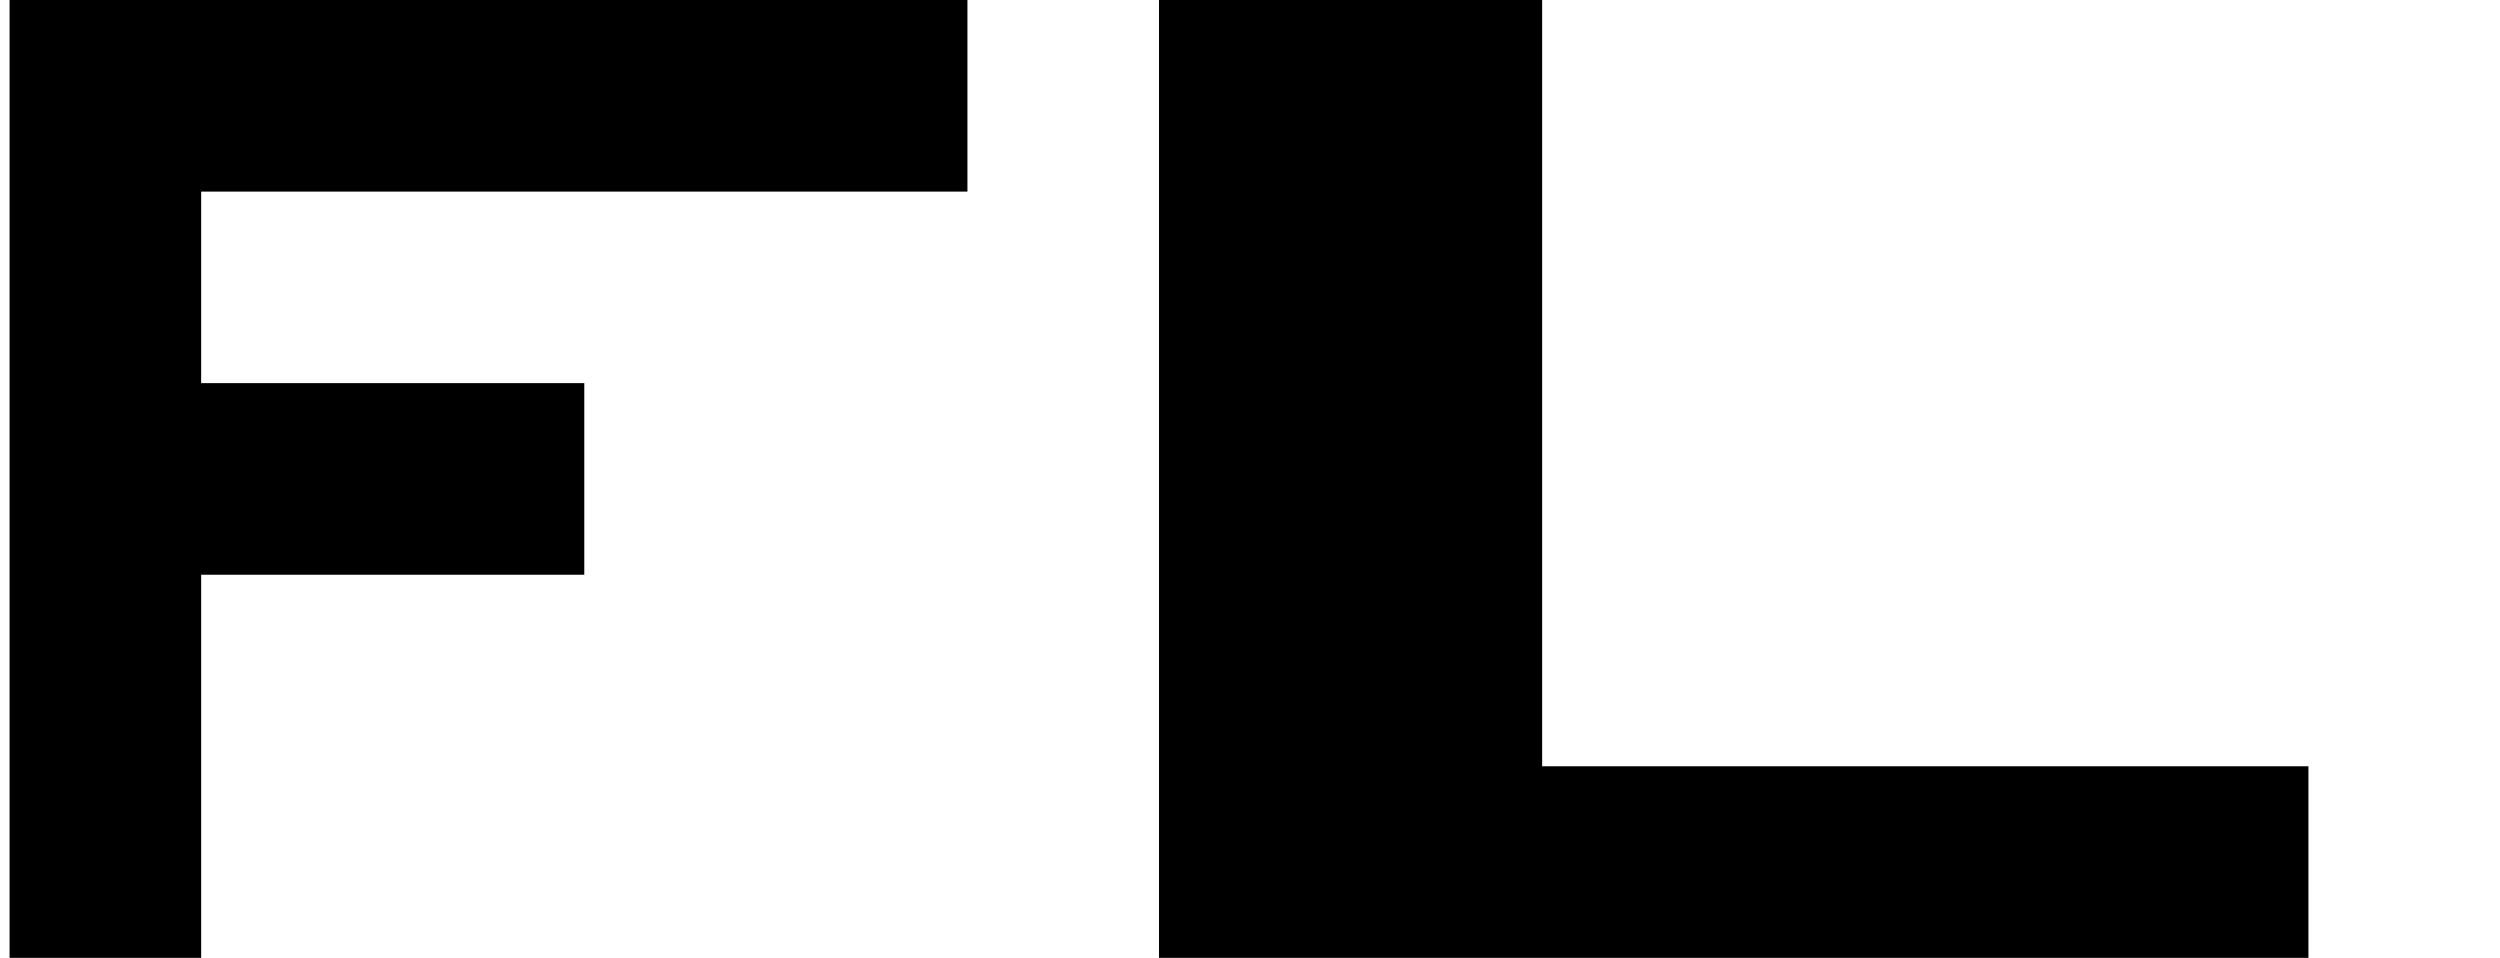
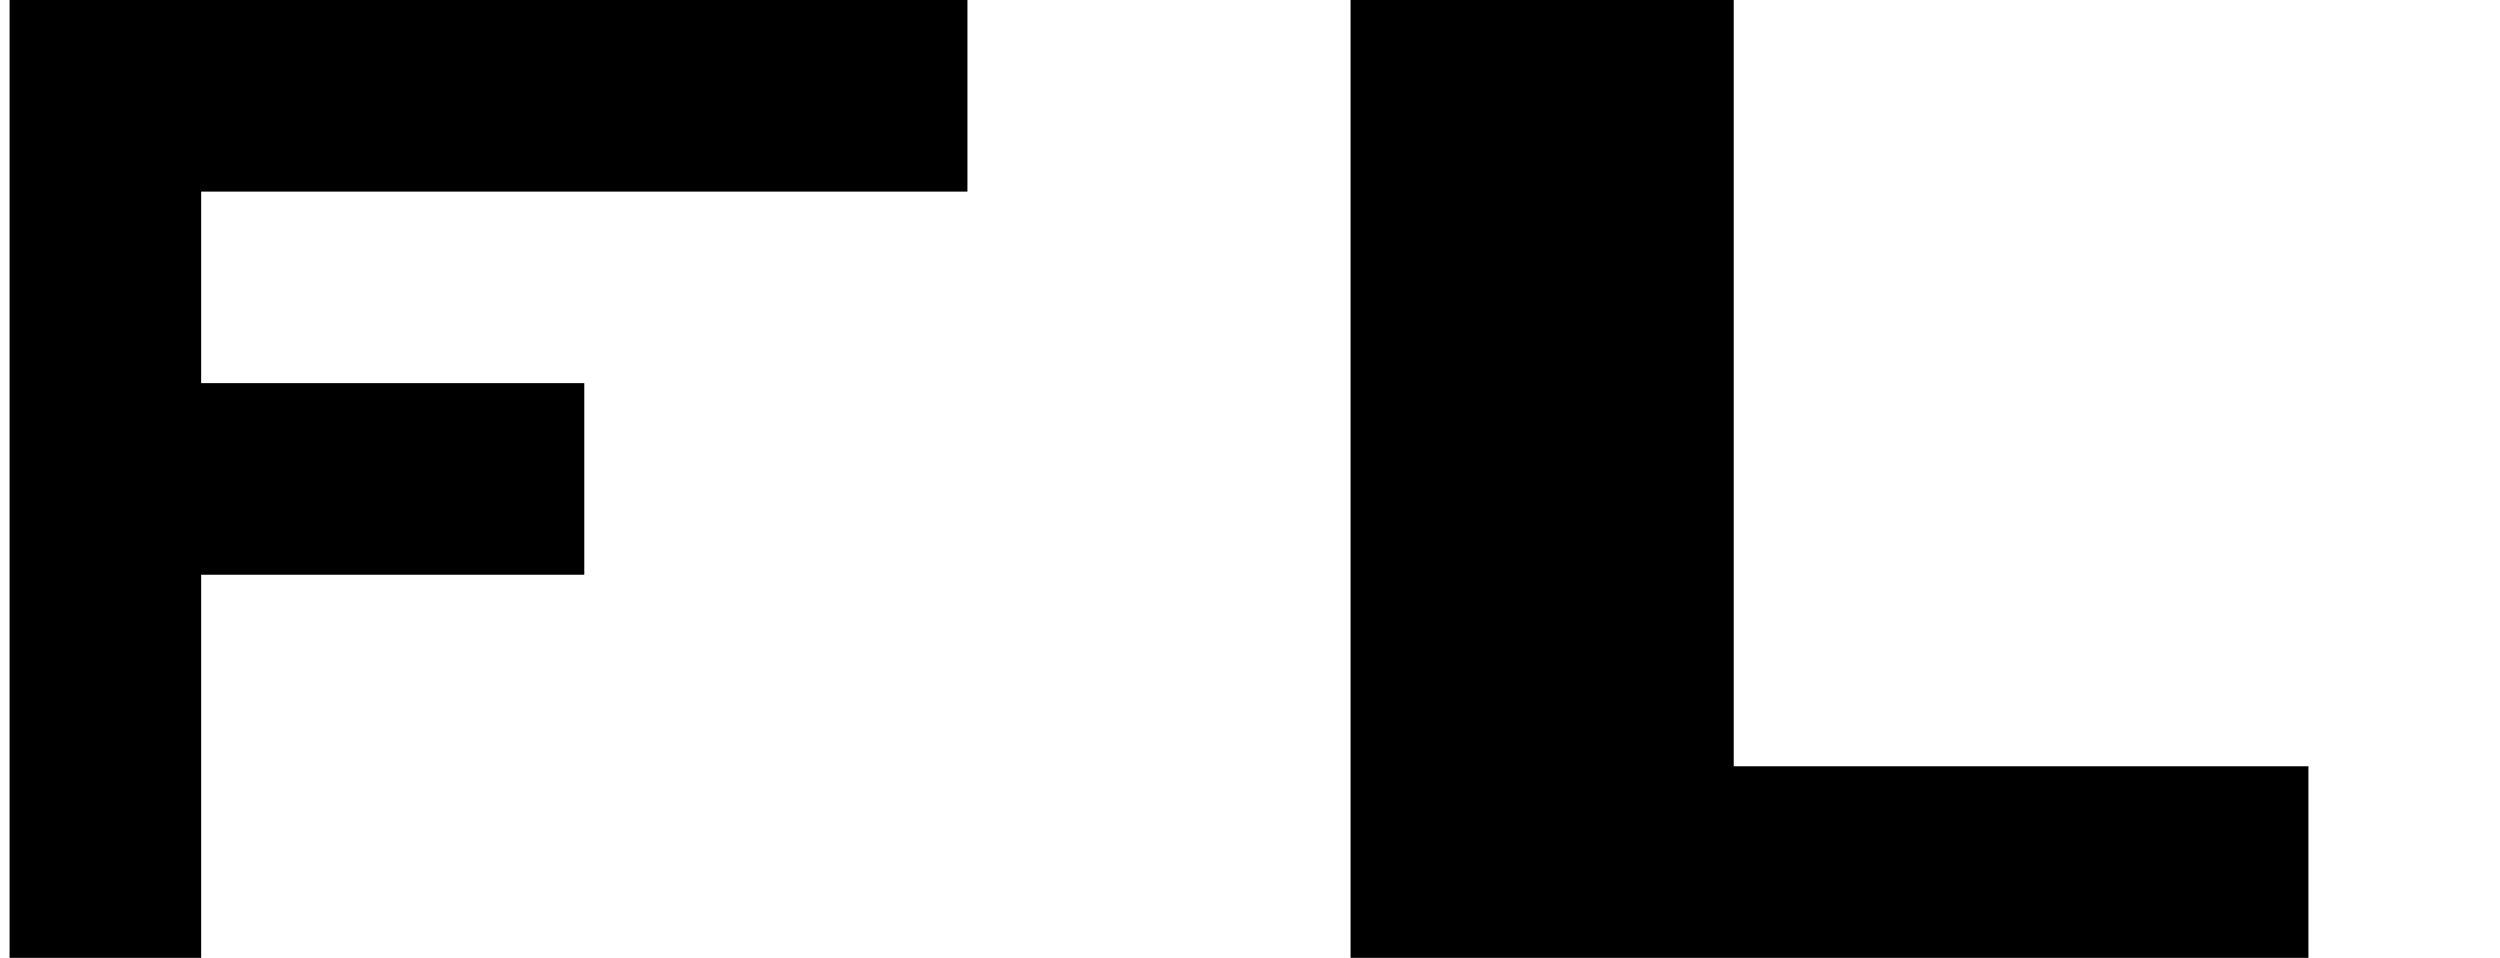
<svg xmlns="http://www.w3.org/2000/svg" version="1.1" viewBox="-10 0 2610 1000">
-   <path fill="currentColor" d="M0 1000v-200v-200v-200v-200v-200h200h200h200h200h200v200h-200h-200h-200h-200v200h200h200v200h-200h-200v200v200h-200zM2200 800h200v200h-200h-200h-200h-200h-200h-200v-200v-200v-200v-200v-200h200h200v200v200v200v200h200h200h200z" />
+   <path fill="currentColor" d="M0 1000v-200v-200v-200v-200v-200h200h200h200h200h200v200h-200h-200h-200h-200v200h200h200v200h-200h-200v200v200h-200zM2200 800h200v200h-200h-200h-200h-200h-200v-200v-200v-200v-200v-200h200h200v200v200v200v200h200h200h200z" />
</svg>